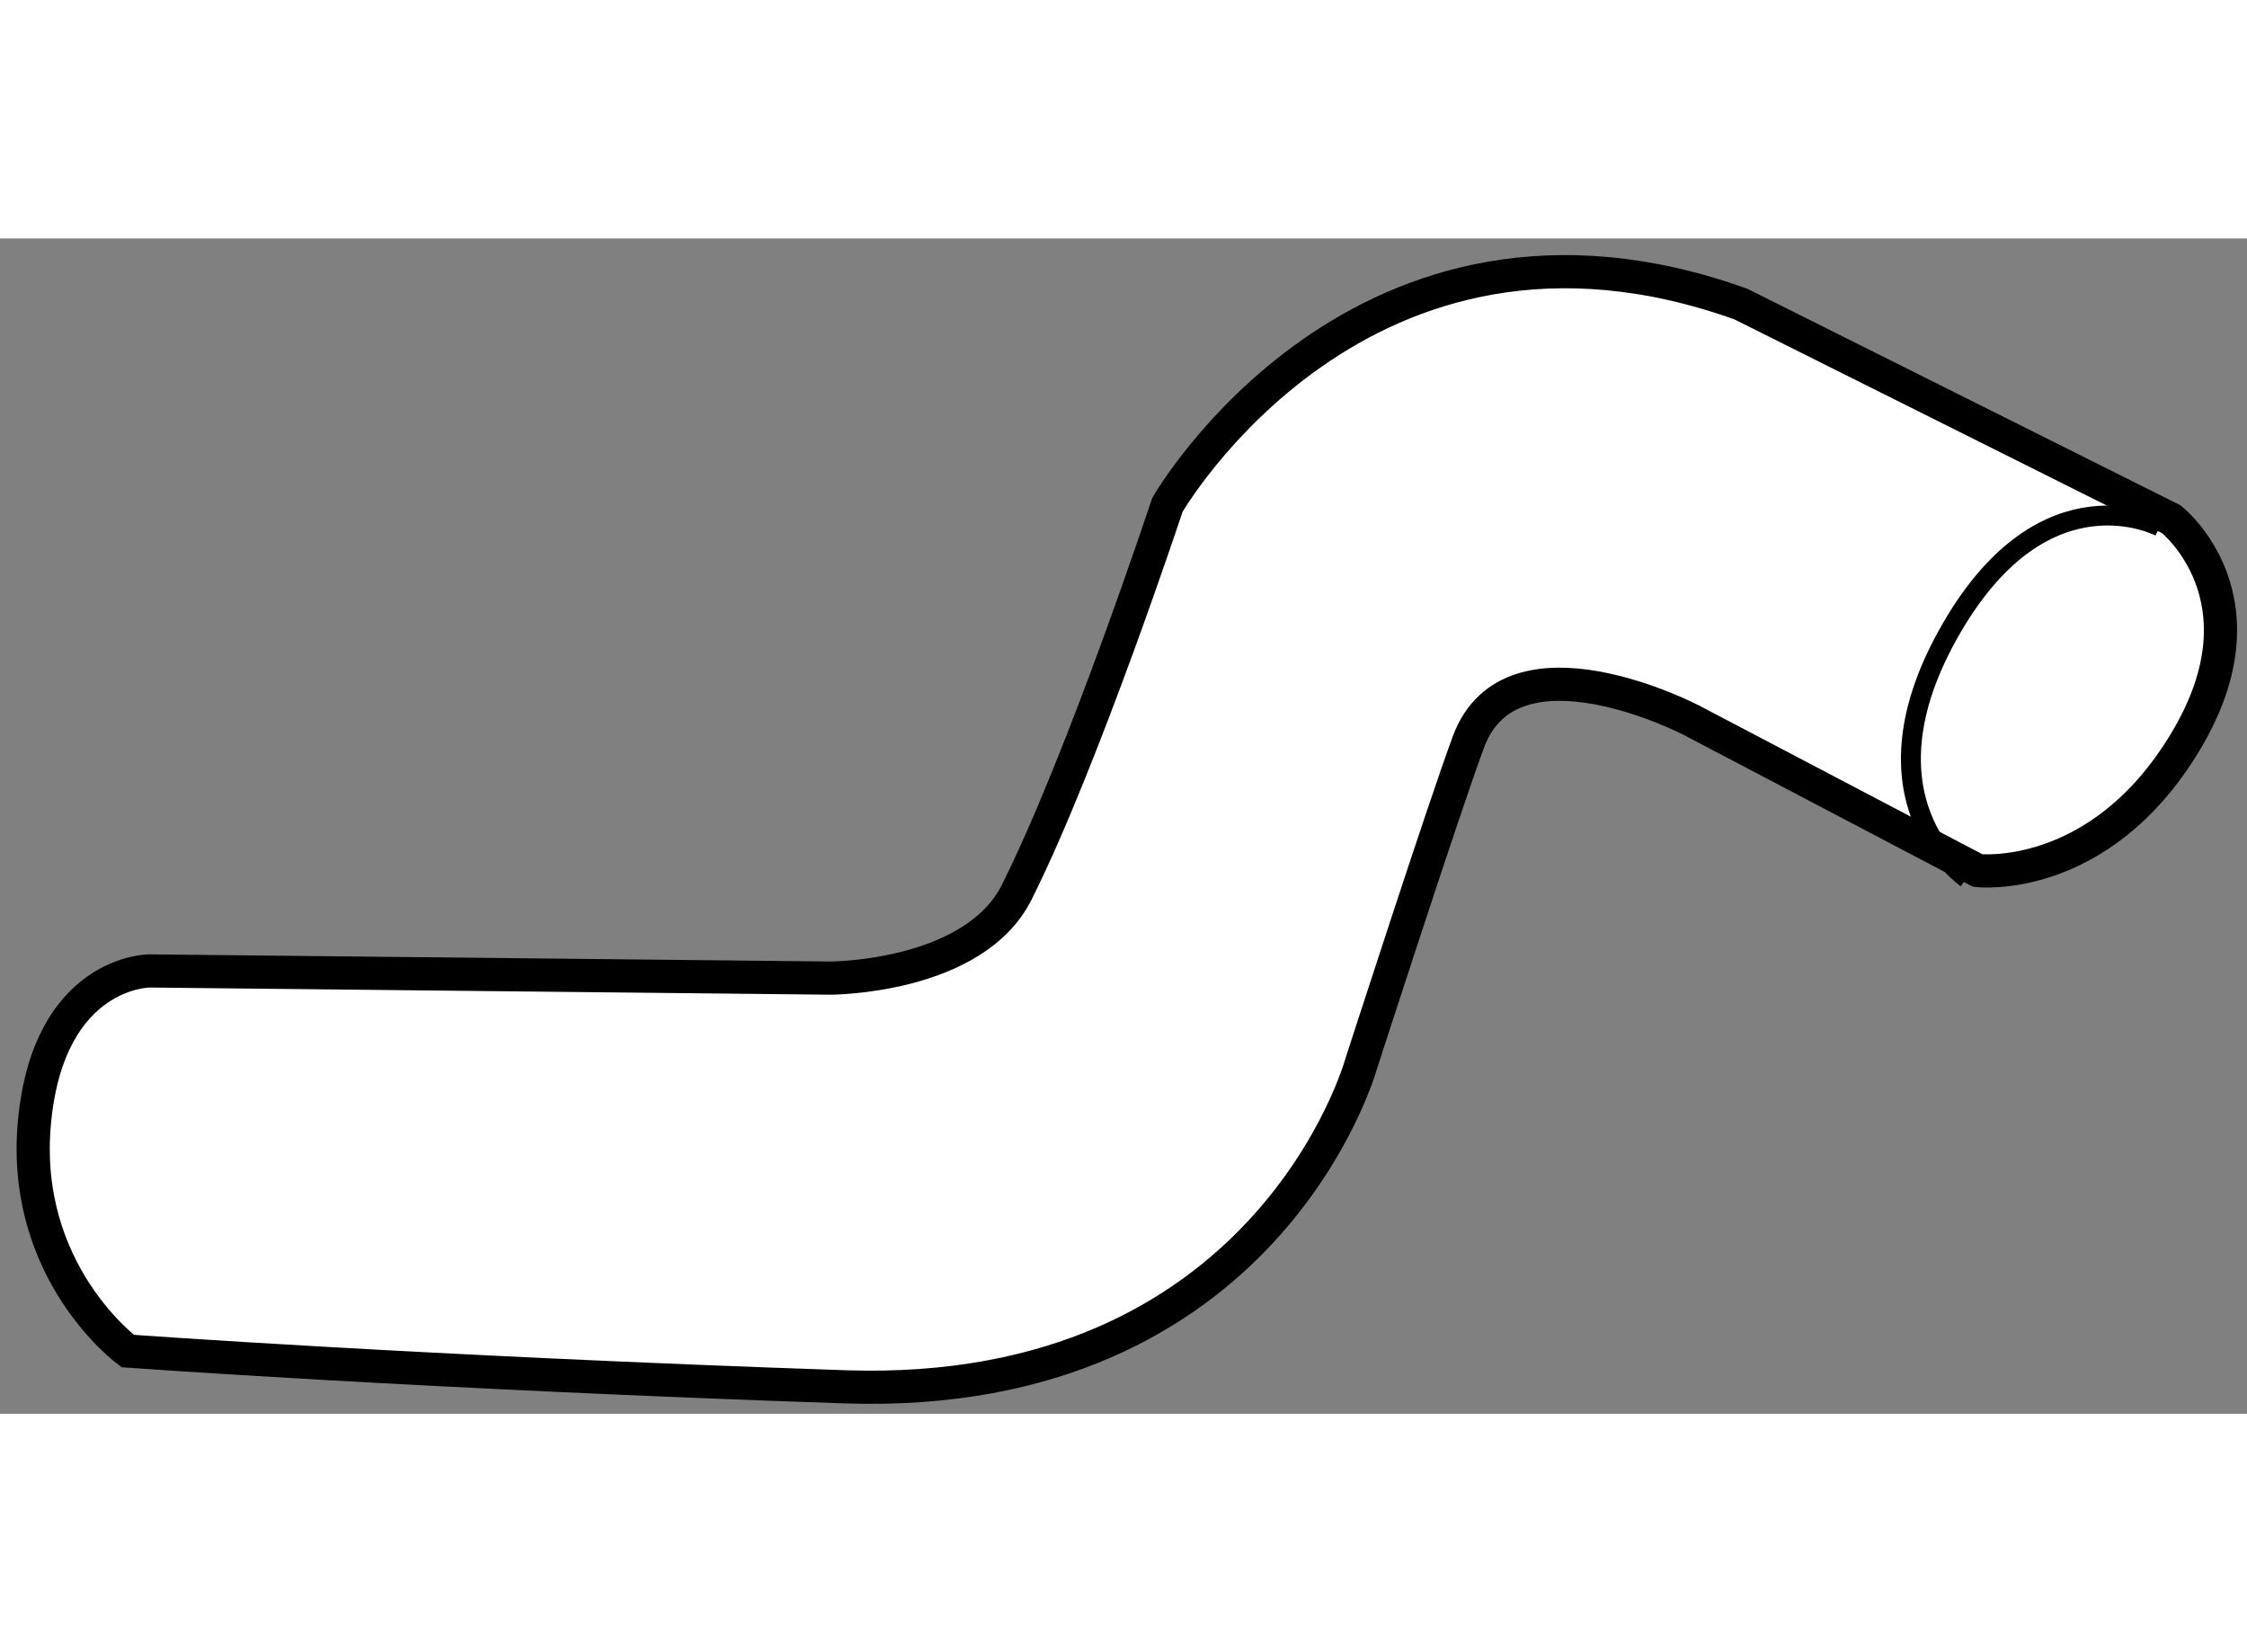
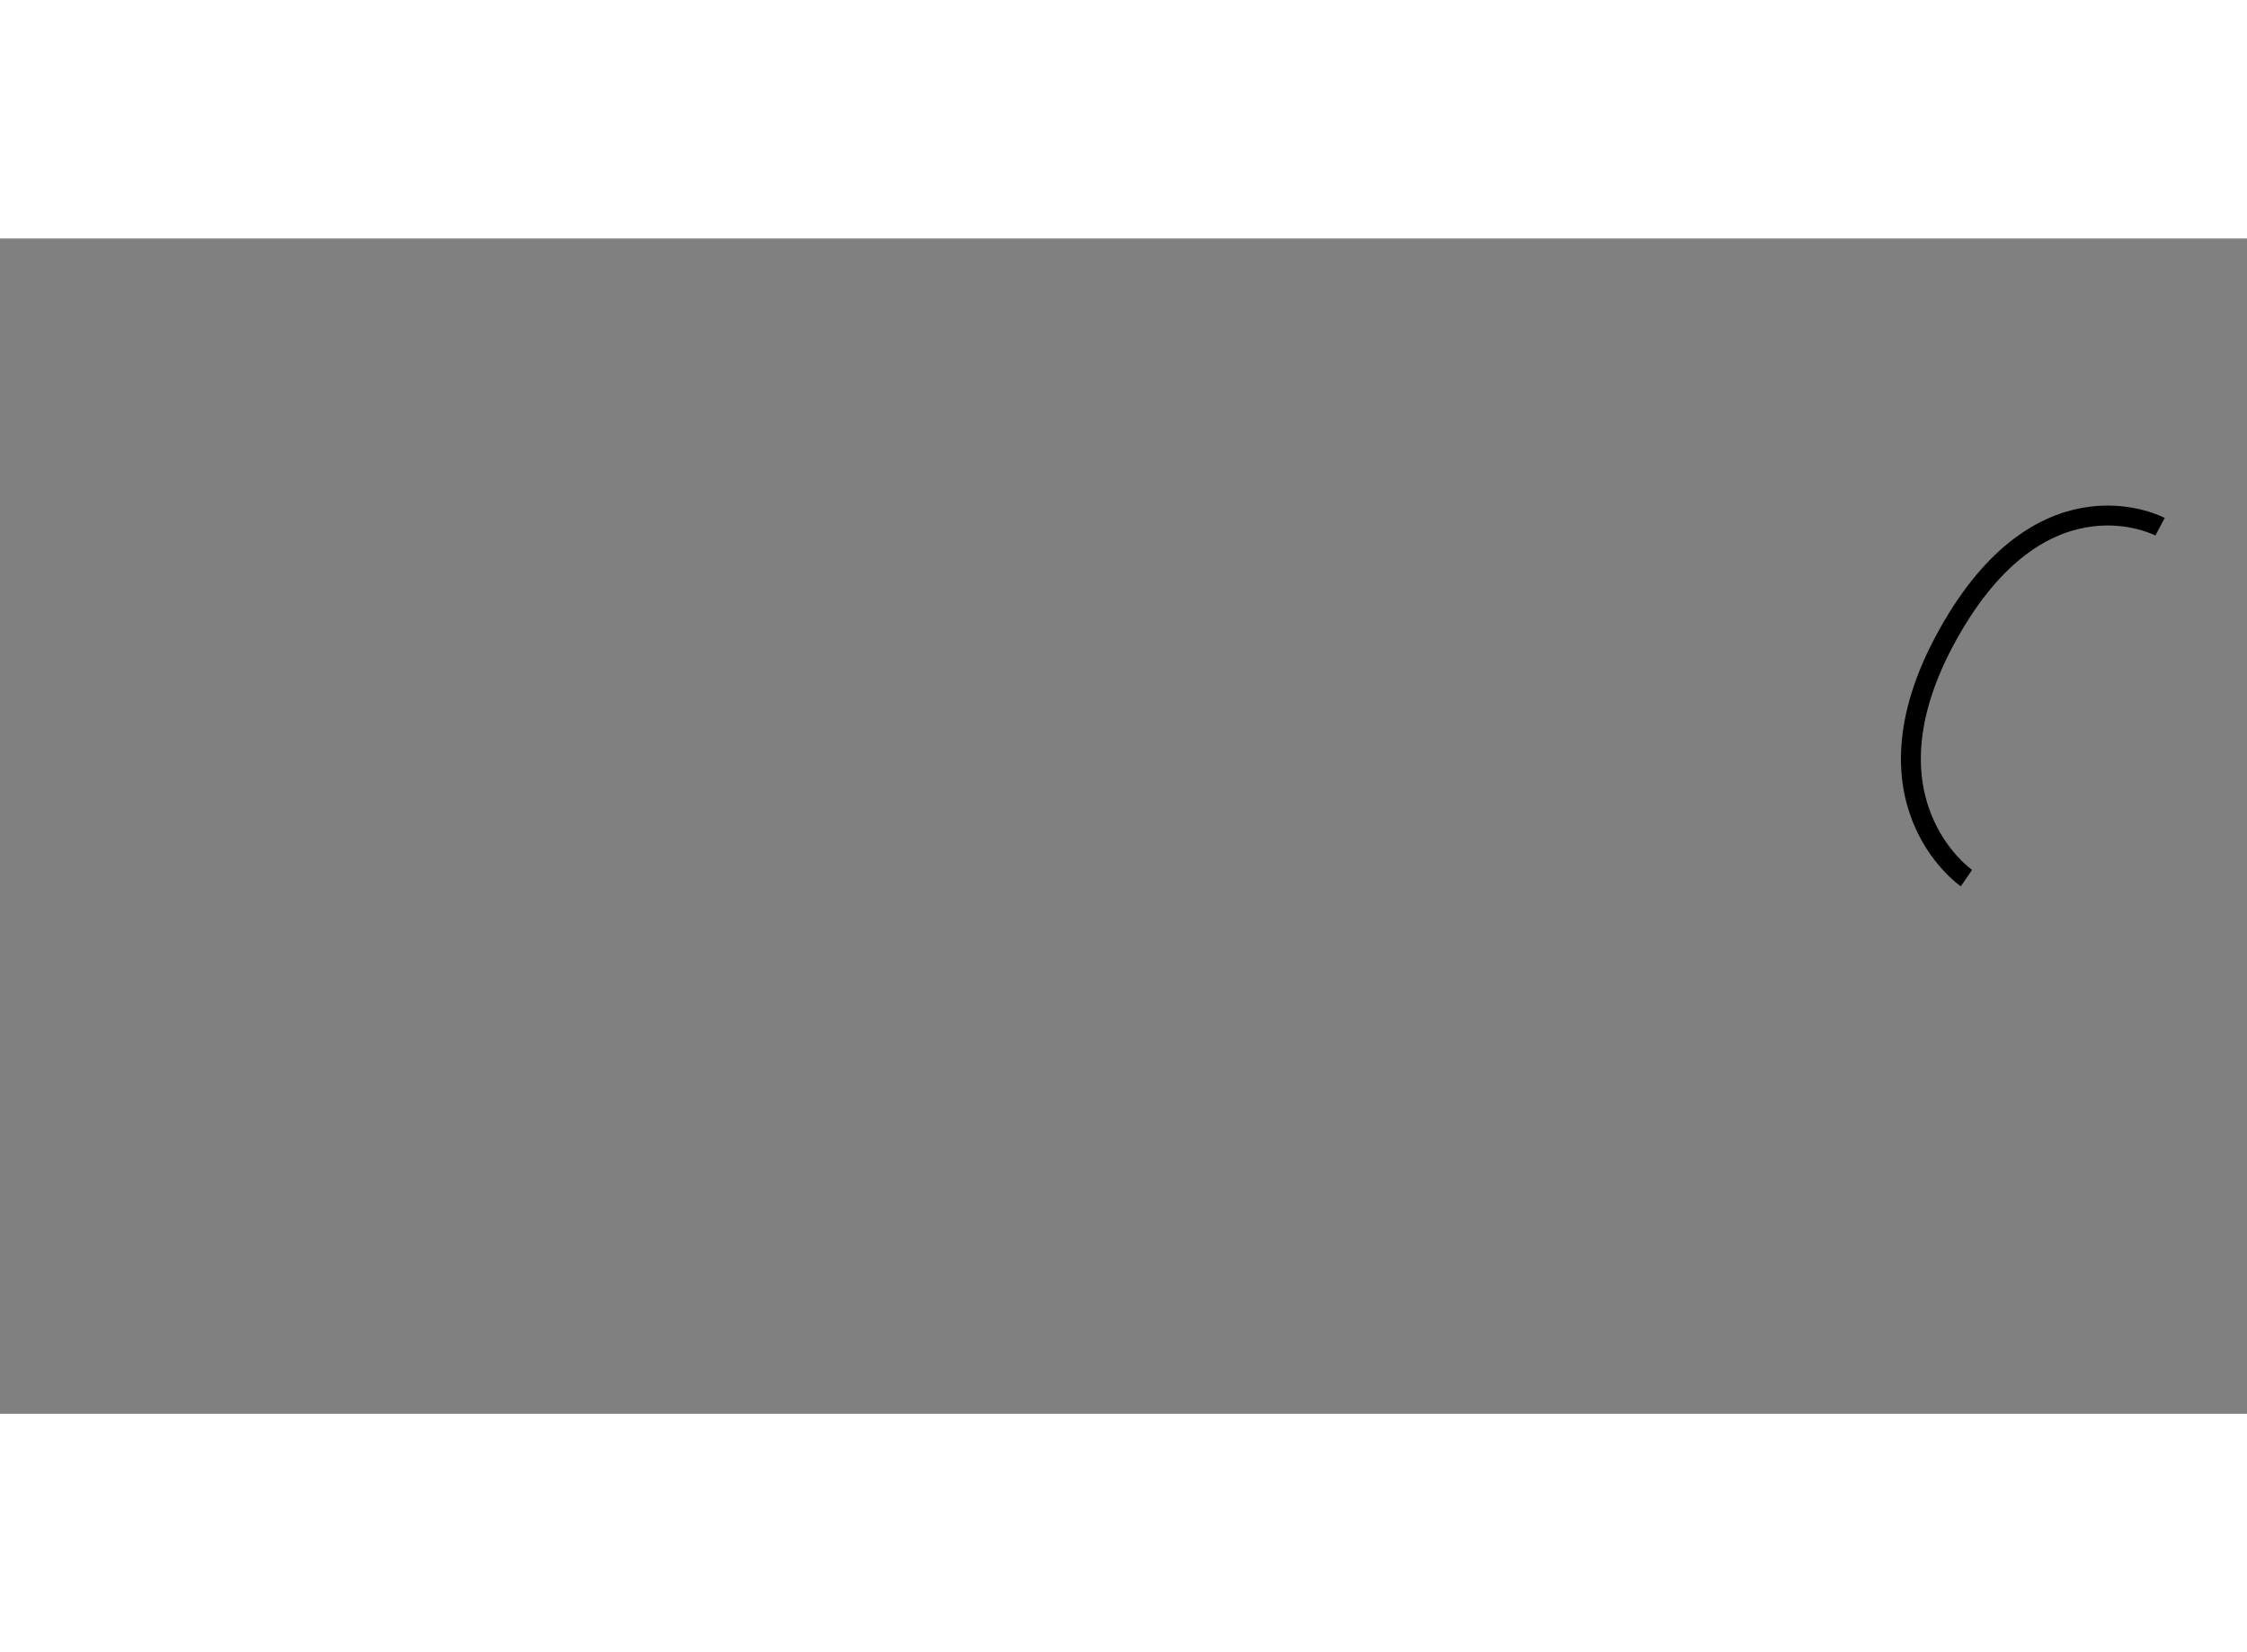
<svg xmlns="http://www.w3.org/2000/svg" version="1.1" x="0px" y="0px" width="244.8px" height="180px" viewBox="52.7 44.309 33.861 17.711" enable-background="new 0 0 244.8 180" xml:space="preserve">
  <rect x="52.7" y="44.309" width="33.861" height="17.711" fill="#808080" stroke="none" />
  <g>
-     <path fill="#FFFFFF" stroke="#000000" stroke-width="0.5" d="M54.625,61.075c0,0-1.621-1.189-1.405-3.458     c0.216-2.27,1.729-2.27,1.729-2.27l10.265,0.108c0,0,2.161,0,2.809-1.297c0.997-1.991,2.269-5.834,2.269-5.834     s2.917-5.08,8.645-3.025l6.483,3.241c0,0,1.513,1.189,0.216,3.349c-1.296,2.162-3.133,1.945-3.133,1.945l-4.322-2.269     c0,0-2.702-1.404-3.35,0.324c-0.359,0.96-1.621,4.863-1.621,4.863s-1.404,5.078-7.78,4.862     C59.055,61.398,54.625,61.075,54.625,61.075z" />
    <path fill="none" stroke="#000000" stroke-width="0.3" d="M82.333,53.948c0,0-1.729-1.188-0.216-3.781     c1.415-2.428,3.134-1.514,3.134-1.514" />
  </g>
</svg>